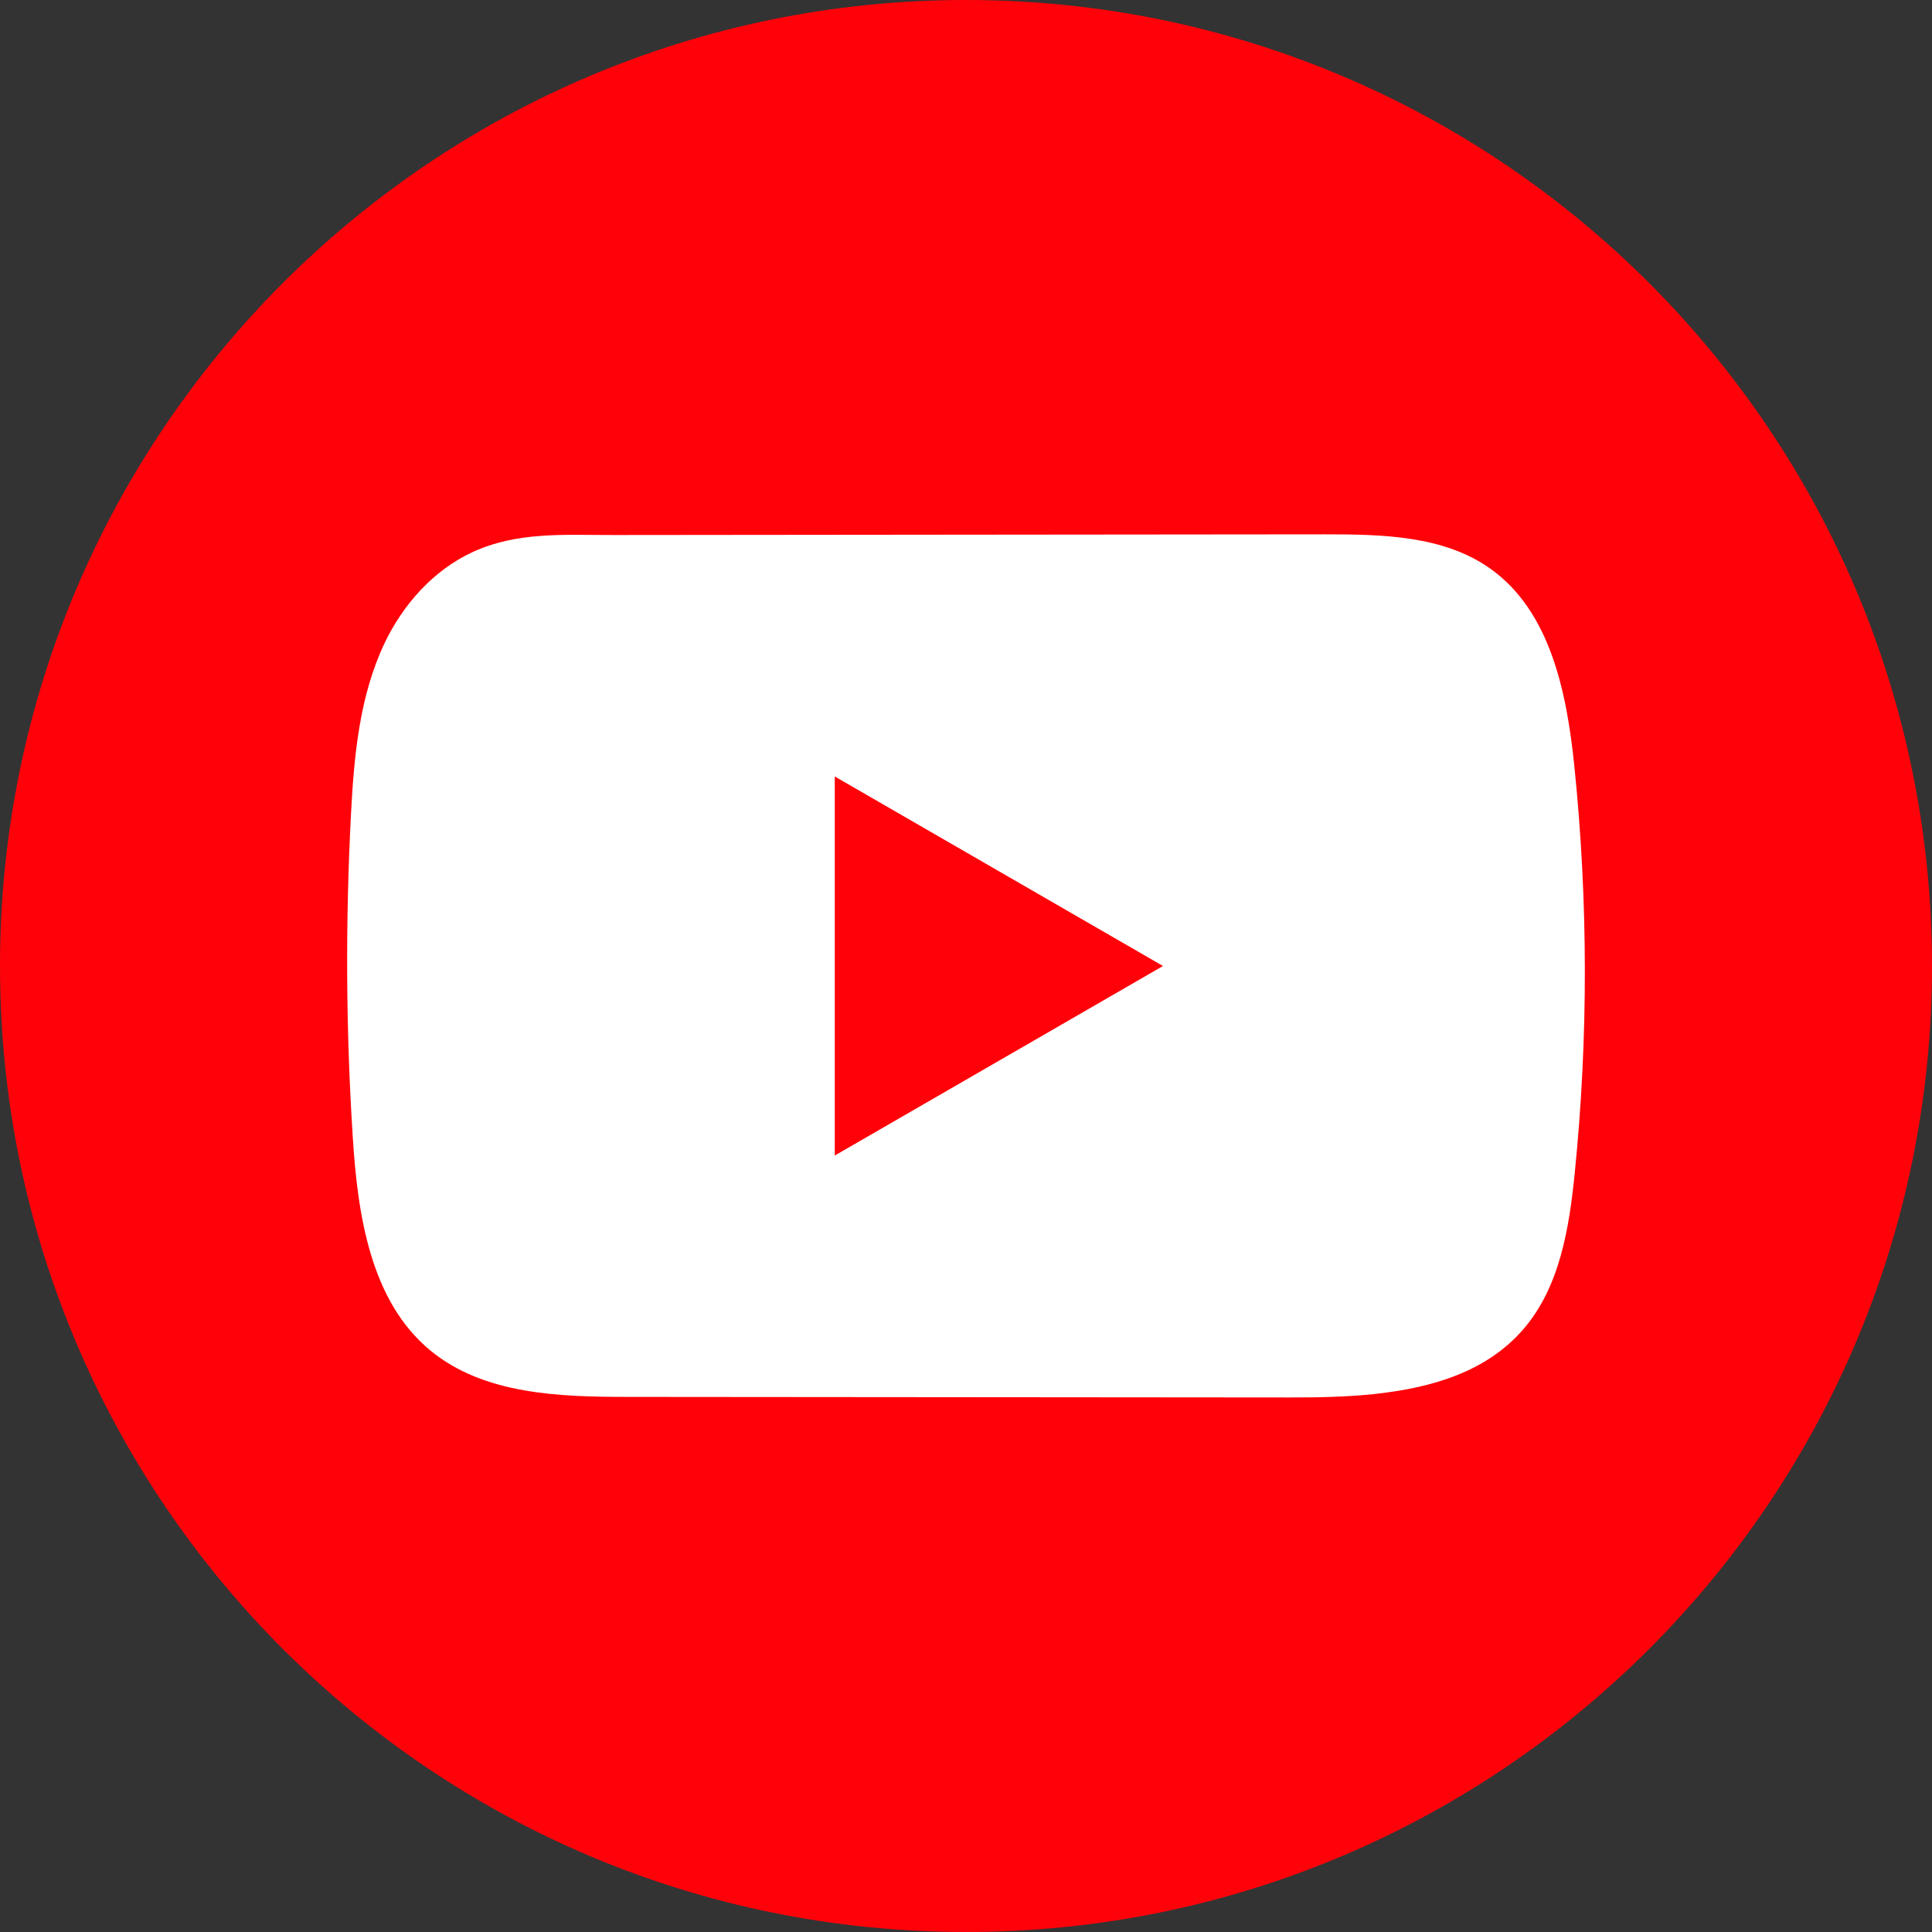
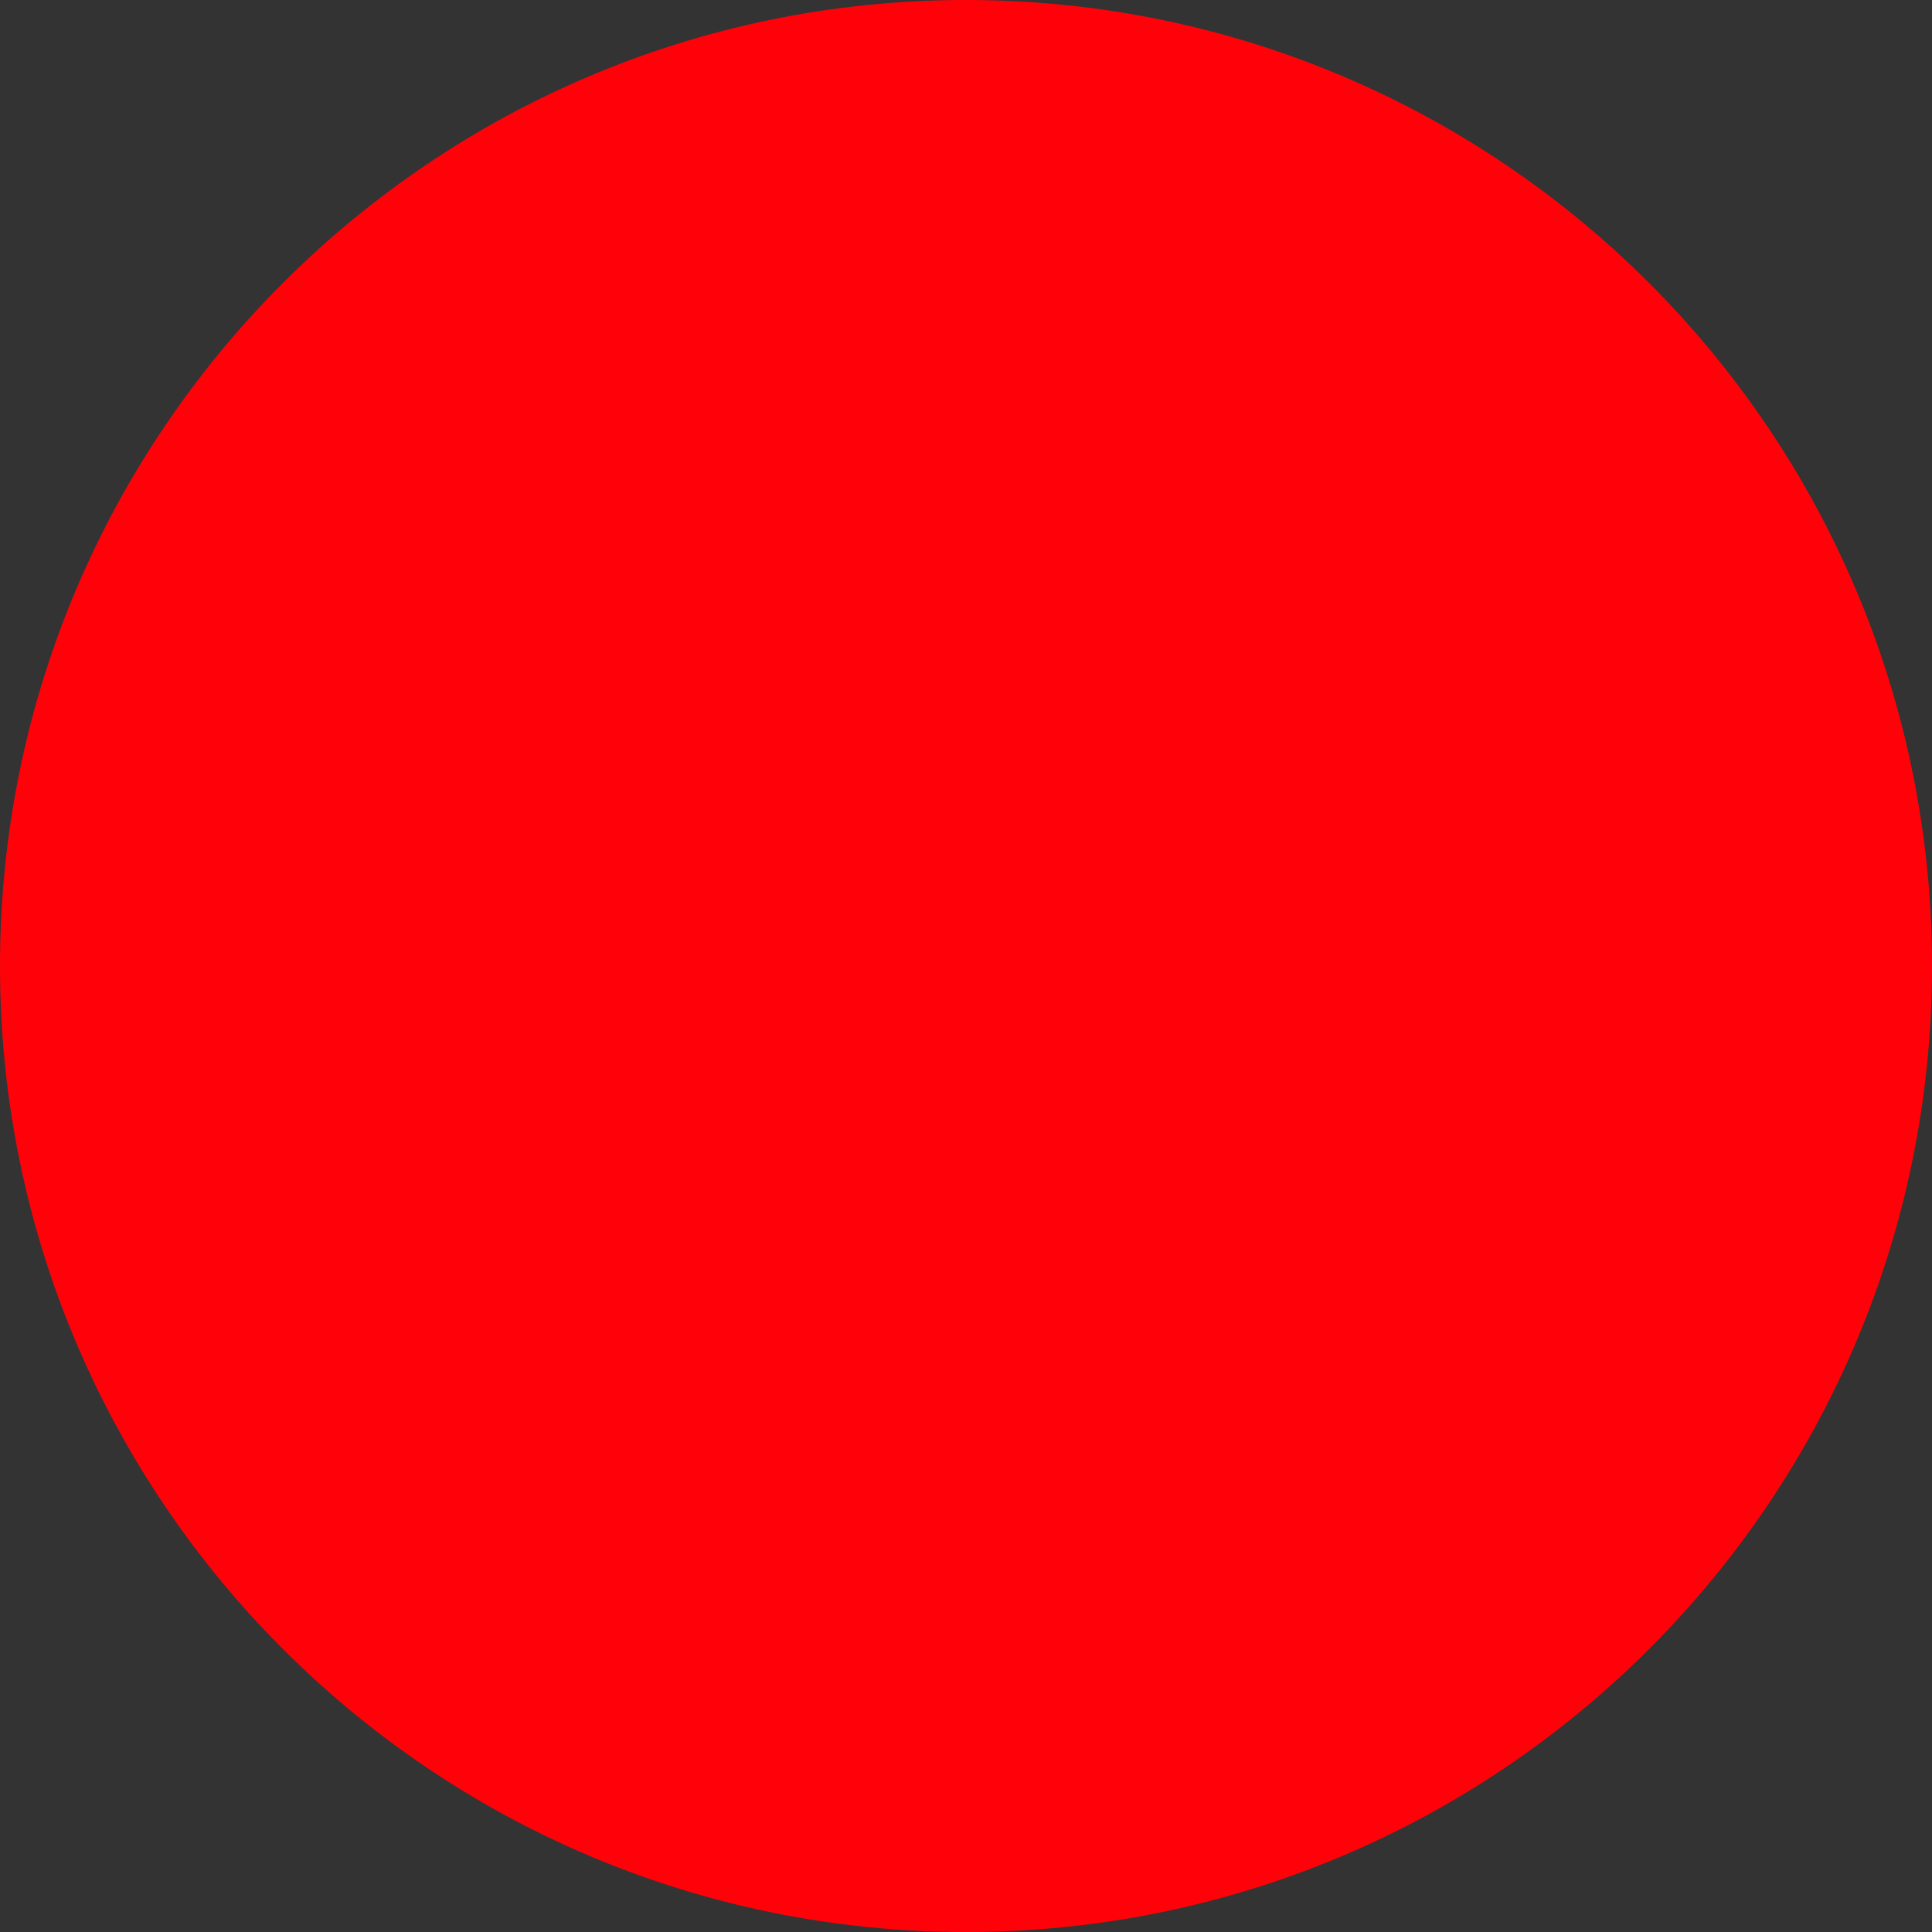
<svg xmlns="http://www.w3.org/2000/svg" width="28" height="28" viewBox="0 0 28 28" fill="none">
  <rect x="0" y="0" width="28" height="28" fill="#333333" stroke="none" />
  <path d="M28 14C28 6.268 21.732 0 14 0C6.268 0 0 6.268 0 14C0 21.732 6.268 28 14 28C21.732 28 28 21.732 28 14Z" fill="#FF0209" />
-   <path d="M19.943 20.201C19.526 20.246 19.099 20.254 18.69 20.253C15.497 20.25 12.305 20.247 9.114 20.245C8.109 20.245 7.015 20.212 6.239 19.574C5.365 18.853 5.183 17.602 5.112 16.471C5.013 14.921 5.006 13.365 5.086 11.814C5.13 10.962 5.208 10.089 5.575 9.318C5.839 8.764 6.279 8.267 6.841 8.005C7.495 7.701 8.18 7.755 8.885 7.754C10.571 7.752 12.257 7.751 13.943 7.749C15.696 7.747 17.45 7.746 19.203 7.744C20.032 7.744 20.921 7.761 21.597 8.24C22.469 8.858 22.706 10.033 22.816 11.097C23.017 13.056 23.02 15.035 22.823 16.994C22.742 17.801 22.606 18.655 22.074 19.268C21.547 19.876 20.765 20.11 19.944 20.2L19.943 20.201Z" fill="white" />
  <path d="M16.855 14L12.098 11.253V16.747L16.855 14Z" fill="#FF0209" />
</svg>